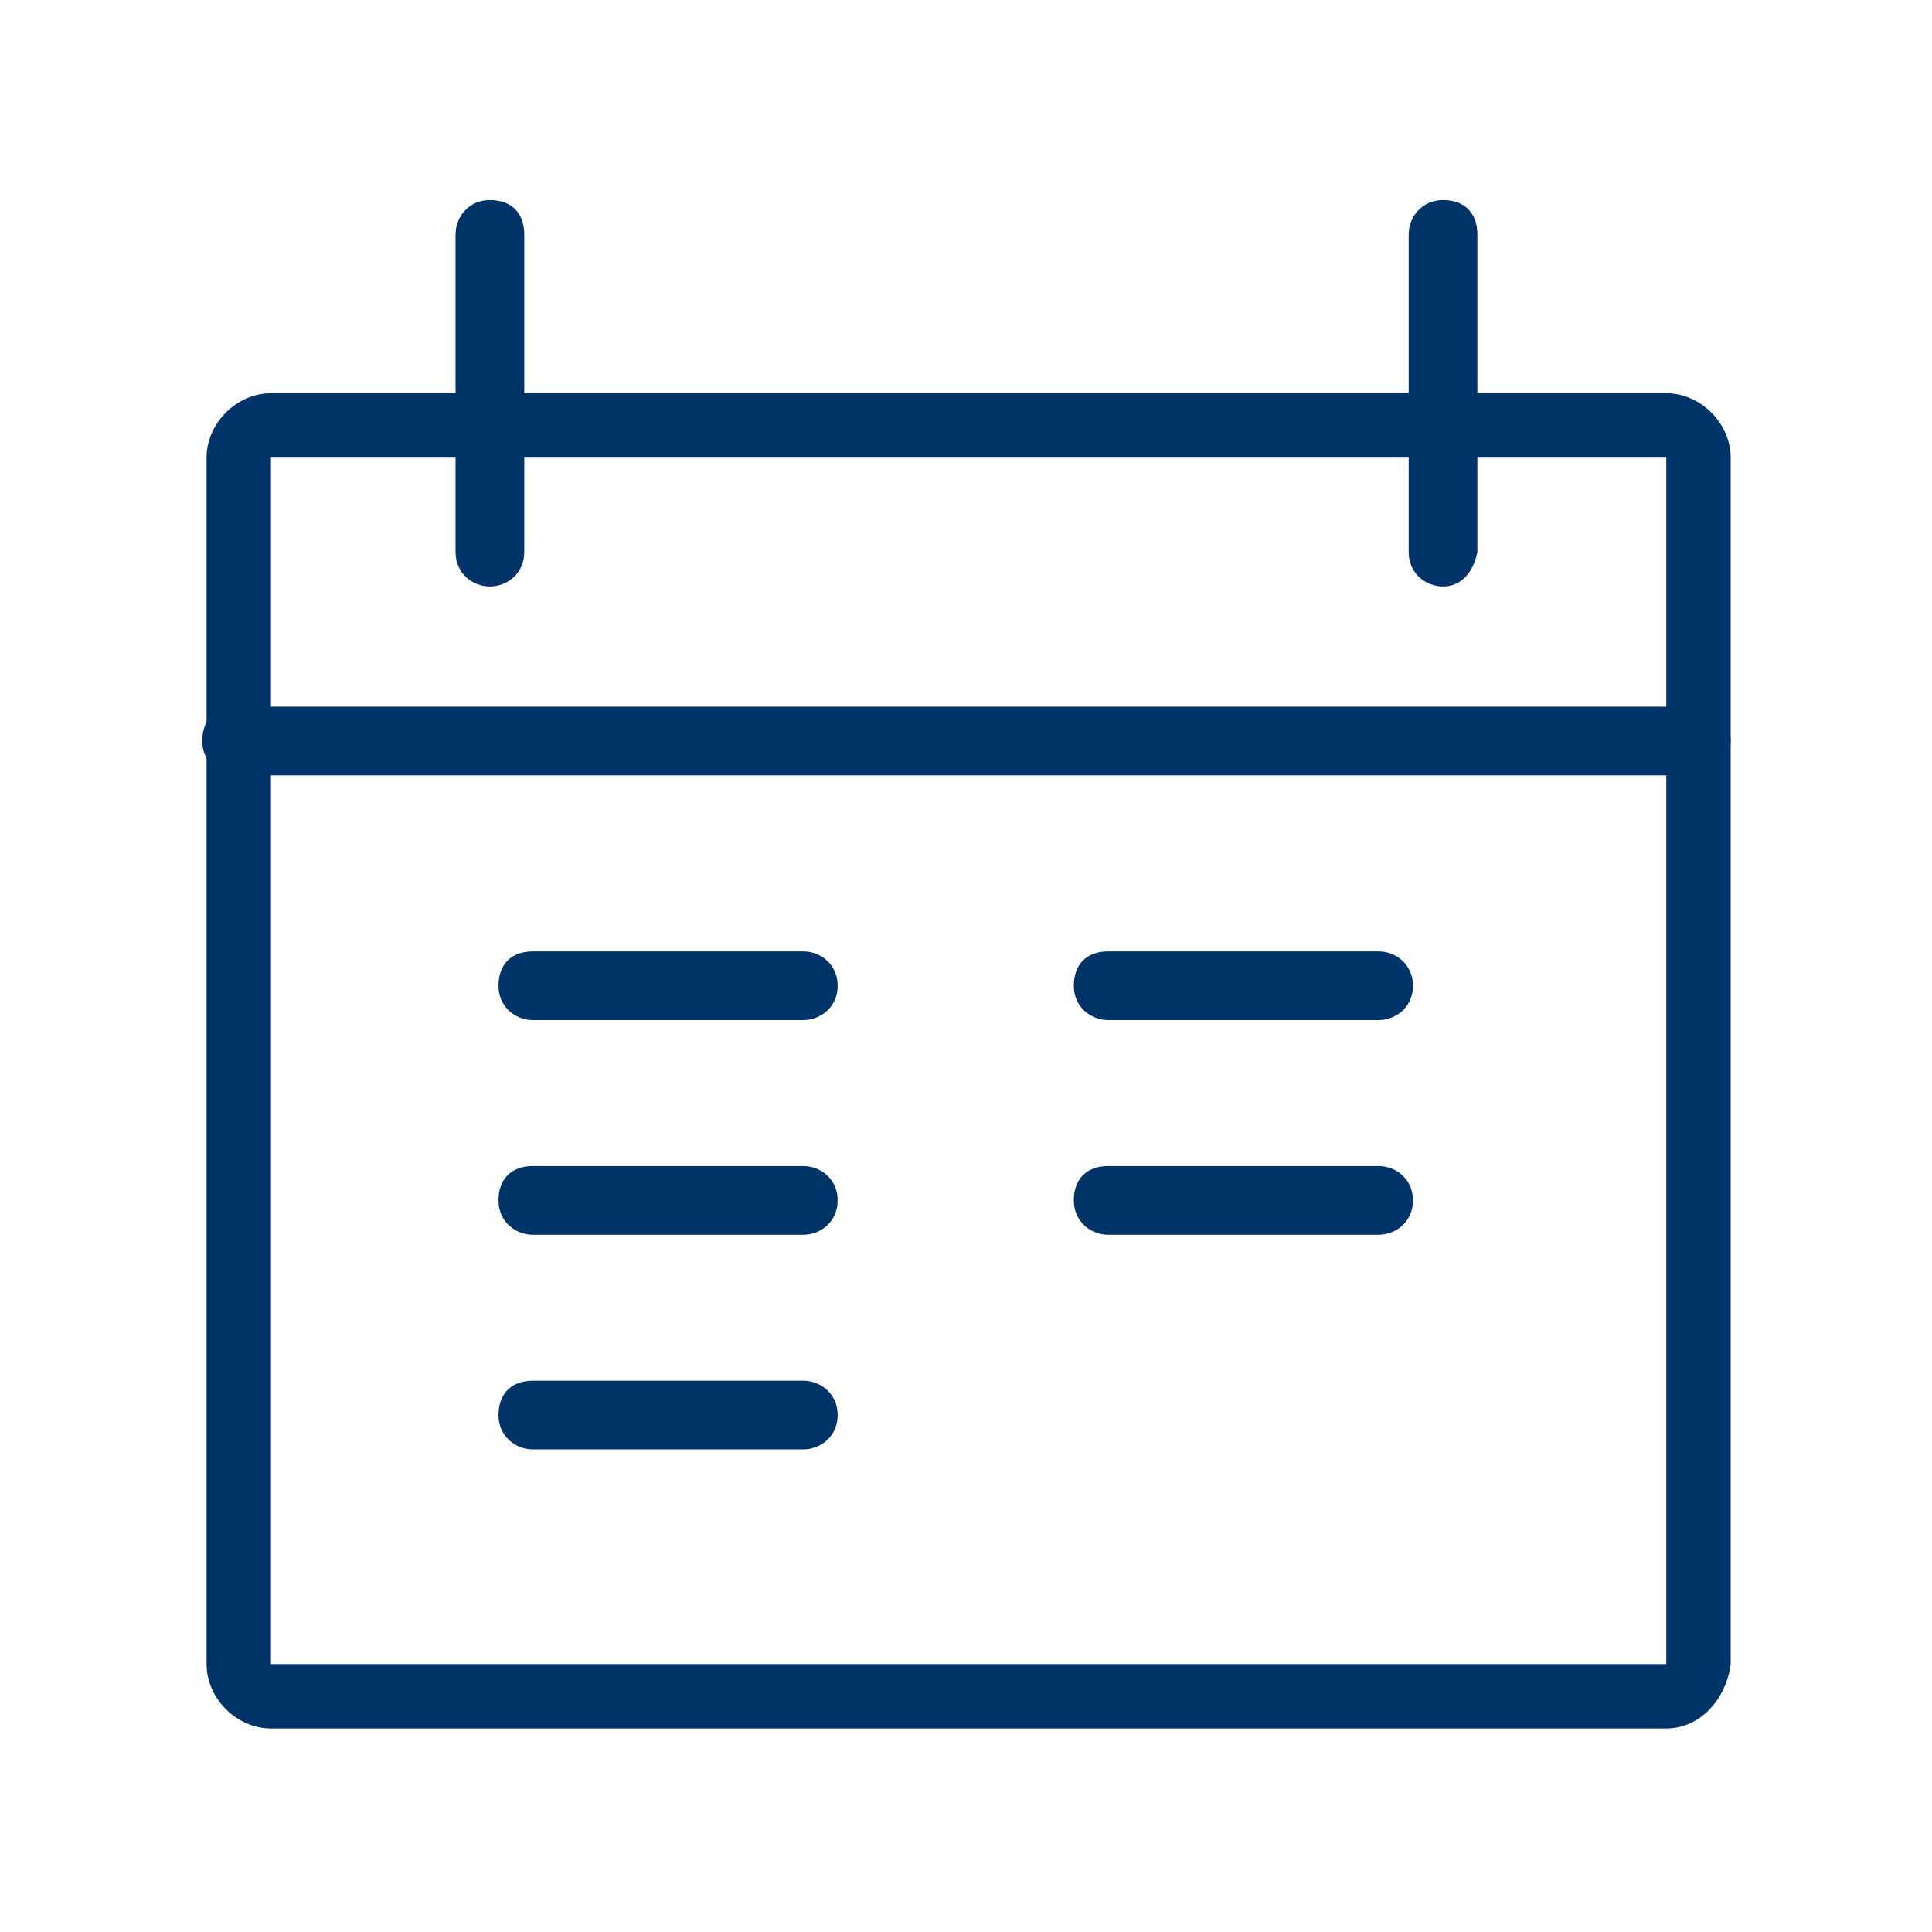
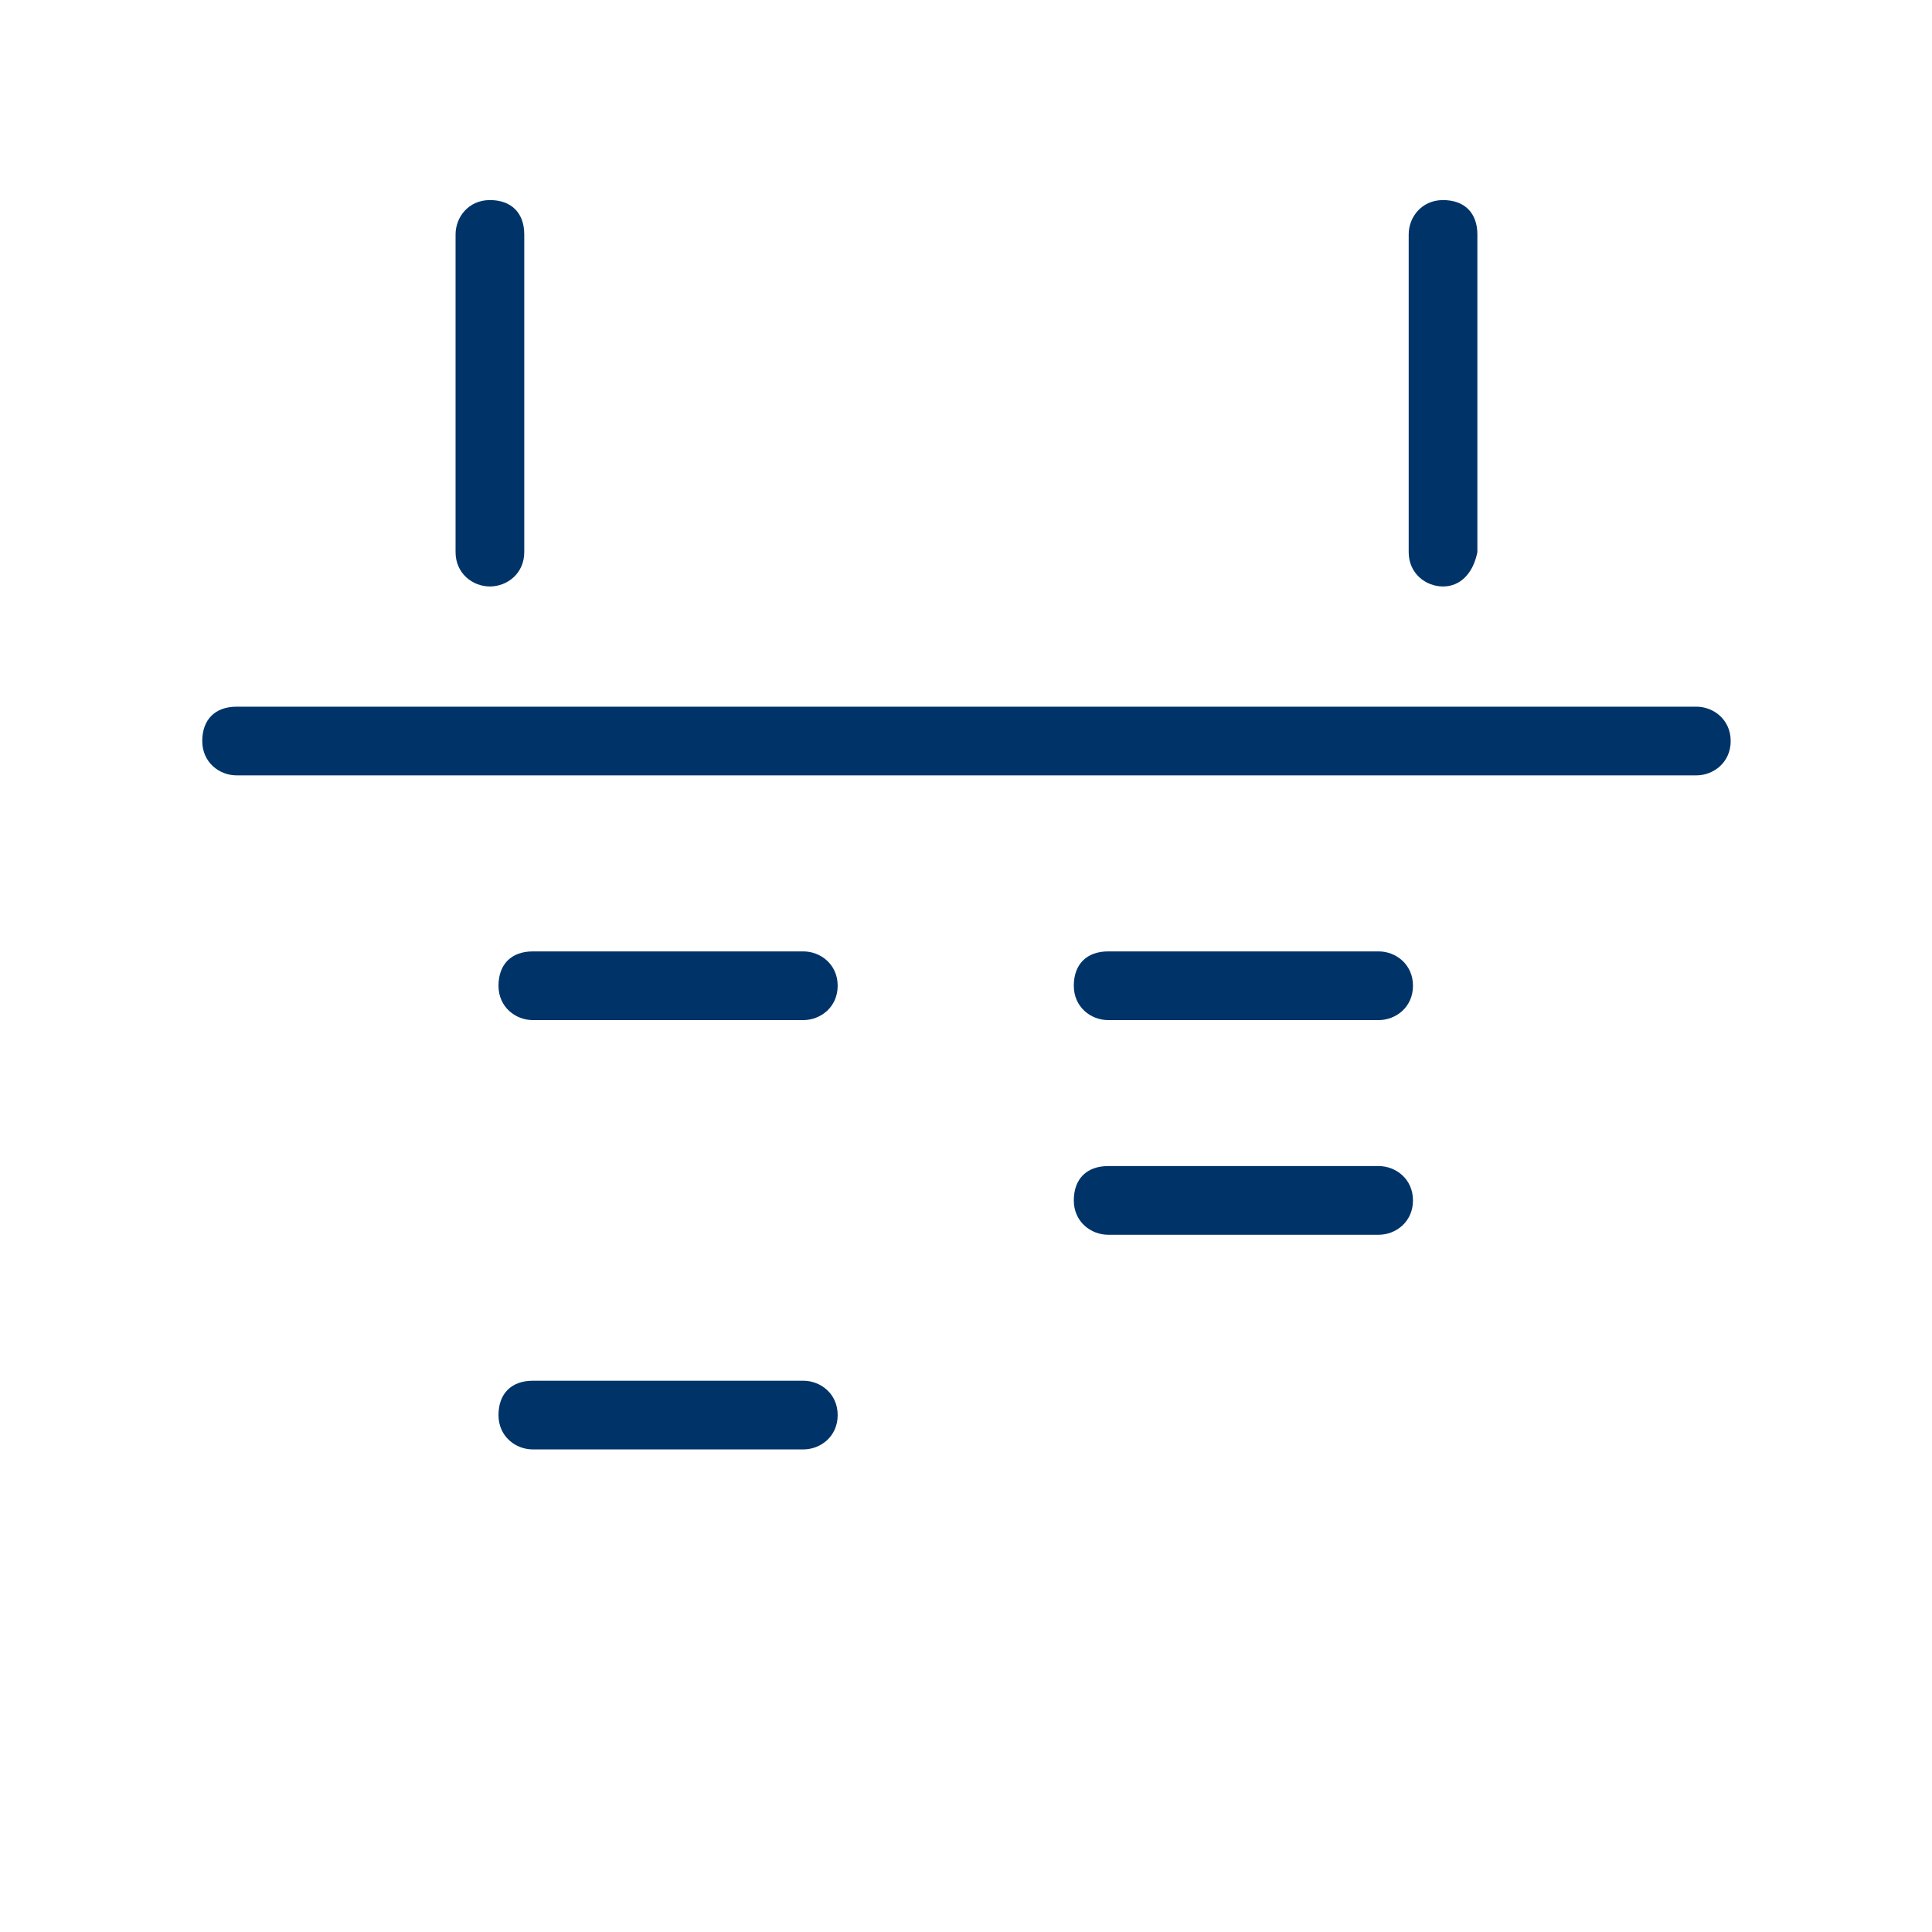
<svg xmlns="http://www.w3.org/2000/svg" version="1.1" id="Ebene_1" x="0px" y="0px" viewBox="0 0 45 45" style="enable-background:new 0 0 45 45;" xml:space="preserve">
  <style type="text/css">
	.st0{fill:#F4F7F7;}
	.st1{fill:none;stroke:#094C90;stroke-linecap:round;stroke-linejoin:round;}
	.st2{fill:#F4F7F7;stroke:#094C90;stroke-linecap:round;stroke-linejoin:round;}
	.st3{fill:none;stroke:#094C90;}
	.st4{fill:none;stroke:#094C90;stroke-linecap:round;}
	.st5{fill:none;stroke:#094C90;stroke-miterlimit:10;}
	.st6{fill:#003469;}
	.st7{fill:#094C90;}
	.st8{fill:#B19F60;}
	.st9{fill:none;}
	.st10{fill:none;stroke:#FFFFFF;}
	.st11{fill:#FFFFFF;}
	.st12{fill:none;stroke:#094C90;stroke-linecap:round;stroke-miterlimit:10;}
	.st13{fill:none;stroke:#B19F60;stroke-linecap:round;stroke-linejoin:round;}
	.st14{fill:#FFFFFF;stroke:#B19F60;stroke-linecap:round;stroke-linejoin:round;}
	.st15{fill:none;stroke:#B19F60;stroke-linecap:round;stroke-miterlimit:10;}
	.st16{enable-background:new    ;}
	.st17{fill:#1A3867;}
	.st18{fill:#D9E2D3;}
	.st19{clip-path:url(#SVGID_00000106145490032457298510000000568824325240878526_);}
	.st20{clip-path:url(#SVGID_00000114056339818869522000000009024061327556856989_);}
	.st21{clip-path:url(#SVGID_00000145744898943537375770000016344968259556208020_);}
	.st22{fill:#8E7E43;}
	.st23{fill:#013C78;}
	.st24{fill:#344154;}
	.st25{clip-path:url(#SVGID_00000055664952624918631860000015634518732121210530_);}
	.st26{fill:#133966;}
</style>
  <g id="Gruppe_753_00000118366704484606312030000002081847692901535406_" transform="translate(906.011 2024.46)">
    <g id="Gruppe_625_00000061445842112351814990000017631909905175284888_" transform="translate(0 0)">
-       <path class="st6" d="M-867.2-1984.2h-32.5c-0.8,0-1.5-0.7-1.5-1.5v-28.1c0-0.8,0.7-1.5,1.5-1.5h32.5c0.8,0,1.5,0.7,1.5,1.5v28.1    C-865.8-1984.9-866.4-1984.2-867.2-1984.2z M-899.7-2013.8v28.1l32.5,0l0-28.1L-899.7-2013.8z" />
      <path class="st6" d="M-866.5-2006.4h-34c-0.4,0-0.8-0.3-0.8-0.8s0.3-0.8,0.8-0.8h34c0.4,0,0.8,0.3,0.8,0.8    S-866.1-2006.4-866.5-2006.4z" />
      <path class="st6" d="M-872.4-2010.8c-0.4,0-0.8-0.3-0.8-0.8v-7.4c0-0.4,0.3-0.8,0.8-0.8s0.8,0.3,0.8,0.8v7.4    C-871.7-2011.1-872-2010.8-872.4-2010.8z" />
      <path class="st6" d="M-894.6-2010.8c-0.4,0-0.8-0.3-0.8-0.8v-7.4c0-0.4,0.3-0.8,0.8-0.8s0.8,0.3,0.8,0.8v7.4    C-893.8-2011.1-894.2-2010.8-894.6-2010.8z" />
      <path class="st6" d="M-887.3-2000.7h-6.3c-0.4,0-0.8-0.3-0.8-0.8s0.3-0.8,0.8-0.8h6.3c0.4,0,0.8,0.3,0.8,0.8    S-886.9-2000.7-887.3-2000.7z" />
-       <path class="st6" d="M-887.3-1995.7h-6.3c-0.4,0-0.8-0.3-0.8-0.8s0.3-0.8,0.8-0.8h6.3c0.4,0,0.8,0.3,0.8,0.8    S-886.9-1995.7-887.3-1995.7z" />
      <path class="st6" d="M-887.3-1990.7h-6.3c-0.4,0-0.8-0.3-0.8-0.8s0.3-0.8,0.8-0.8h6.3c0.4,0,0.8,0.3,0.8,0.8    S-886.9-1990.7-887.3-1990.7z" />
      <path class="st6" d="M-873.9-2000.7h-6.3c-0.4,0-0.8-0.3-0.8-0.8s0.3-0.8,0.8-0.8h6.3c0.4,0,0.8,0.3,0.8,0.8    S-873.5-2000.7-873.9-2000.7z" />
      <path class="st6" d="M-873.9-1995.7h-6.3c-0.4,0-0.8-0.3-0.8-0.8s0.3-0.8,0.8-0.8h6.3c0.4,0,0.8,0.3,0.8,0.8    S-873.5-1995.7-873.9-1995.7z" />
    </g>
  </g>
</svg>